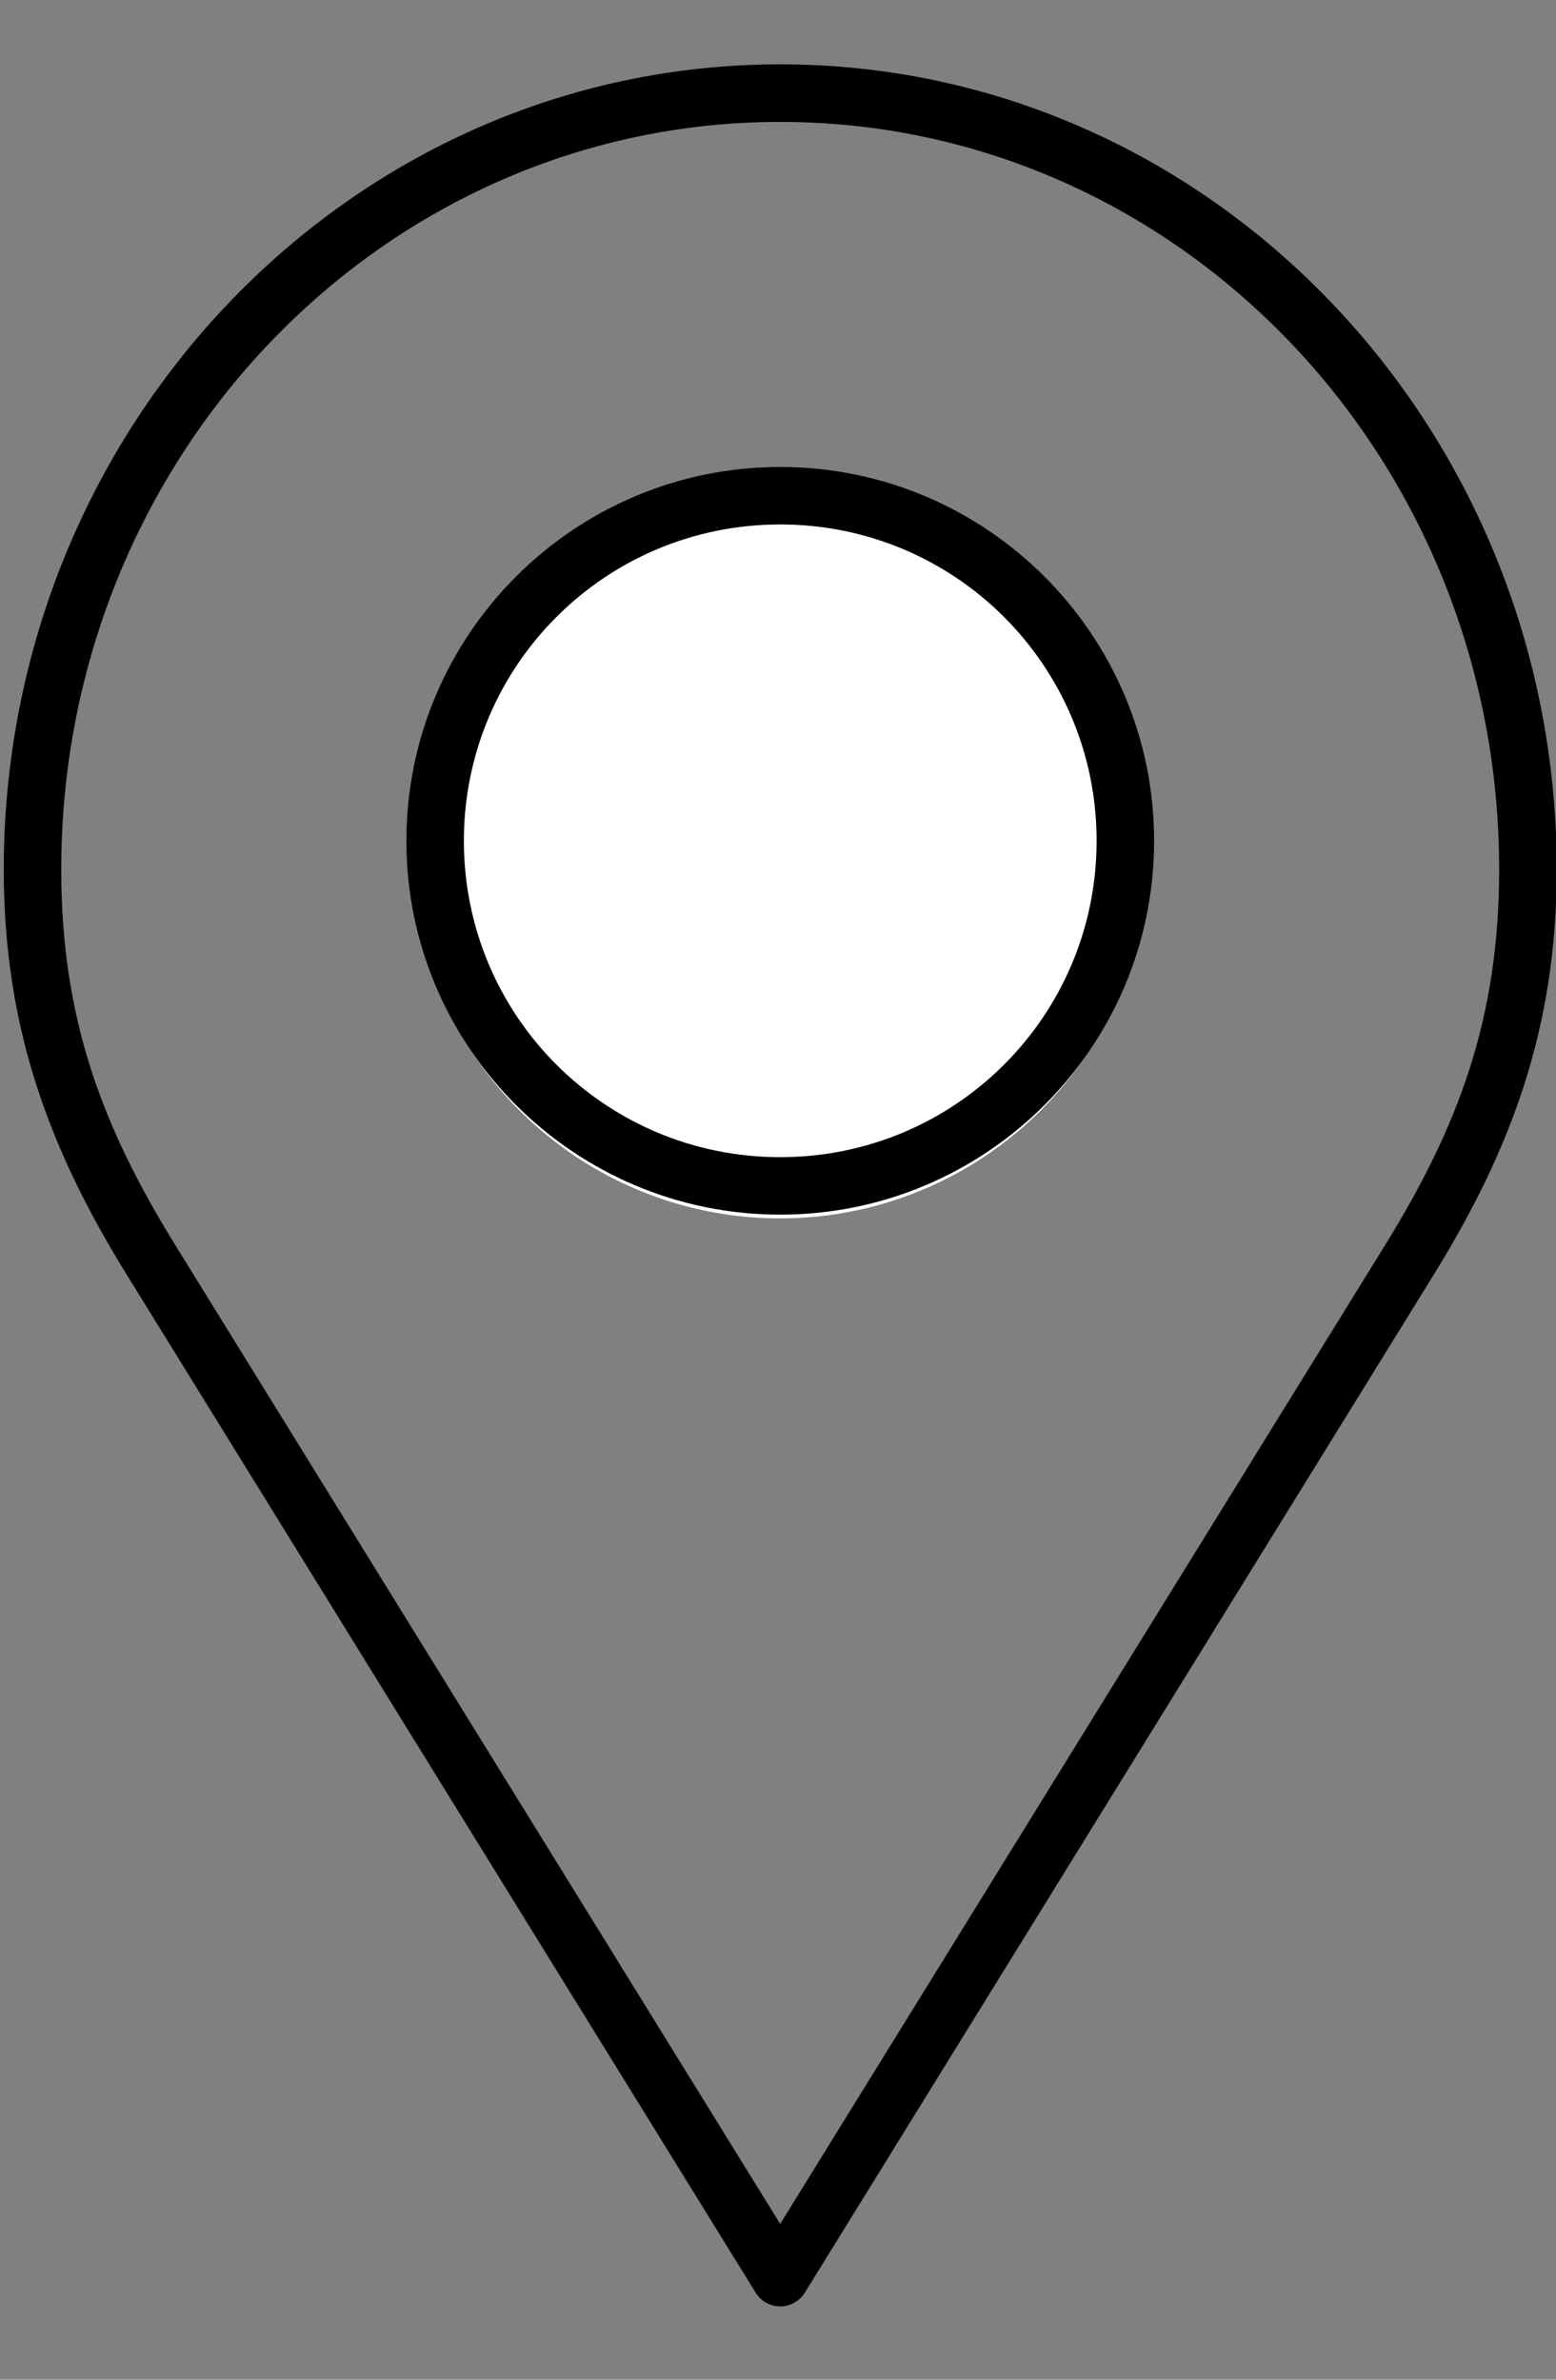
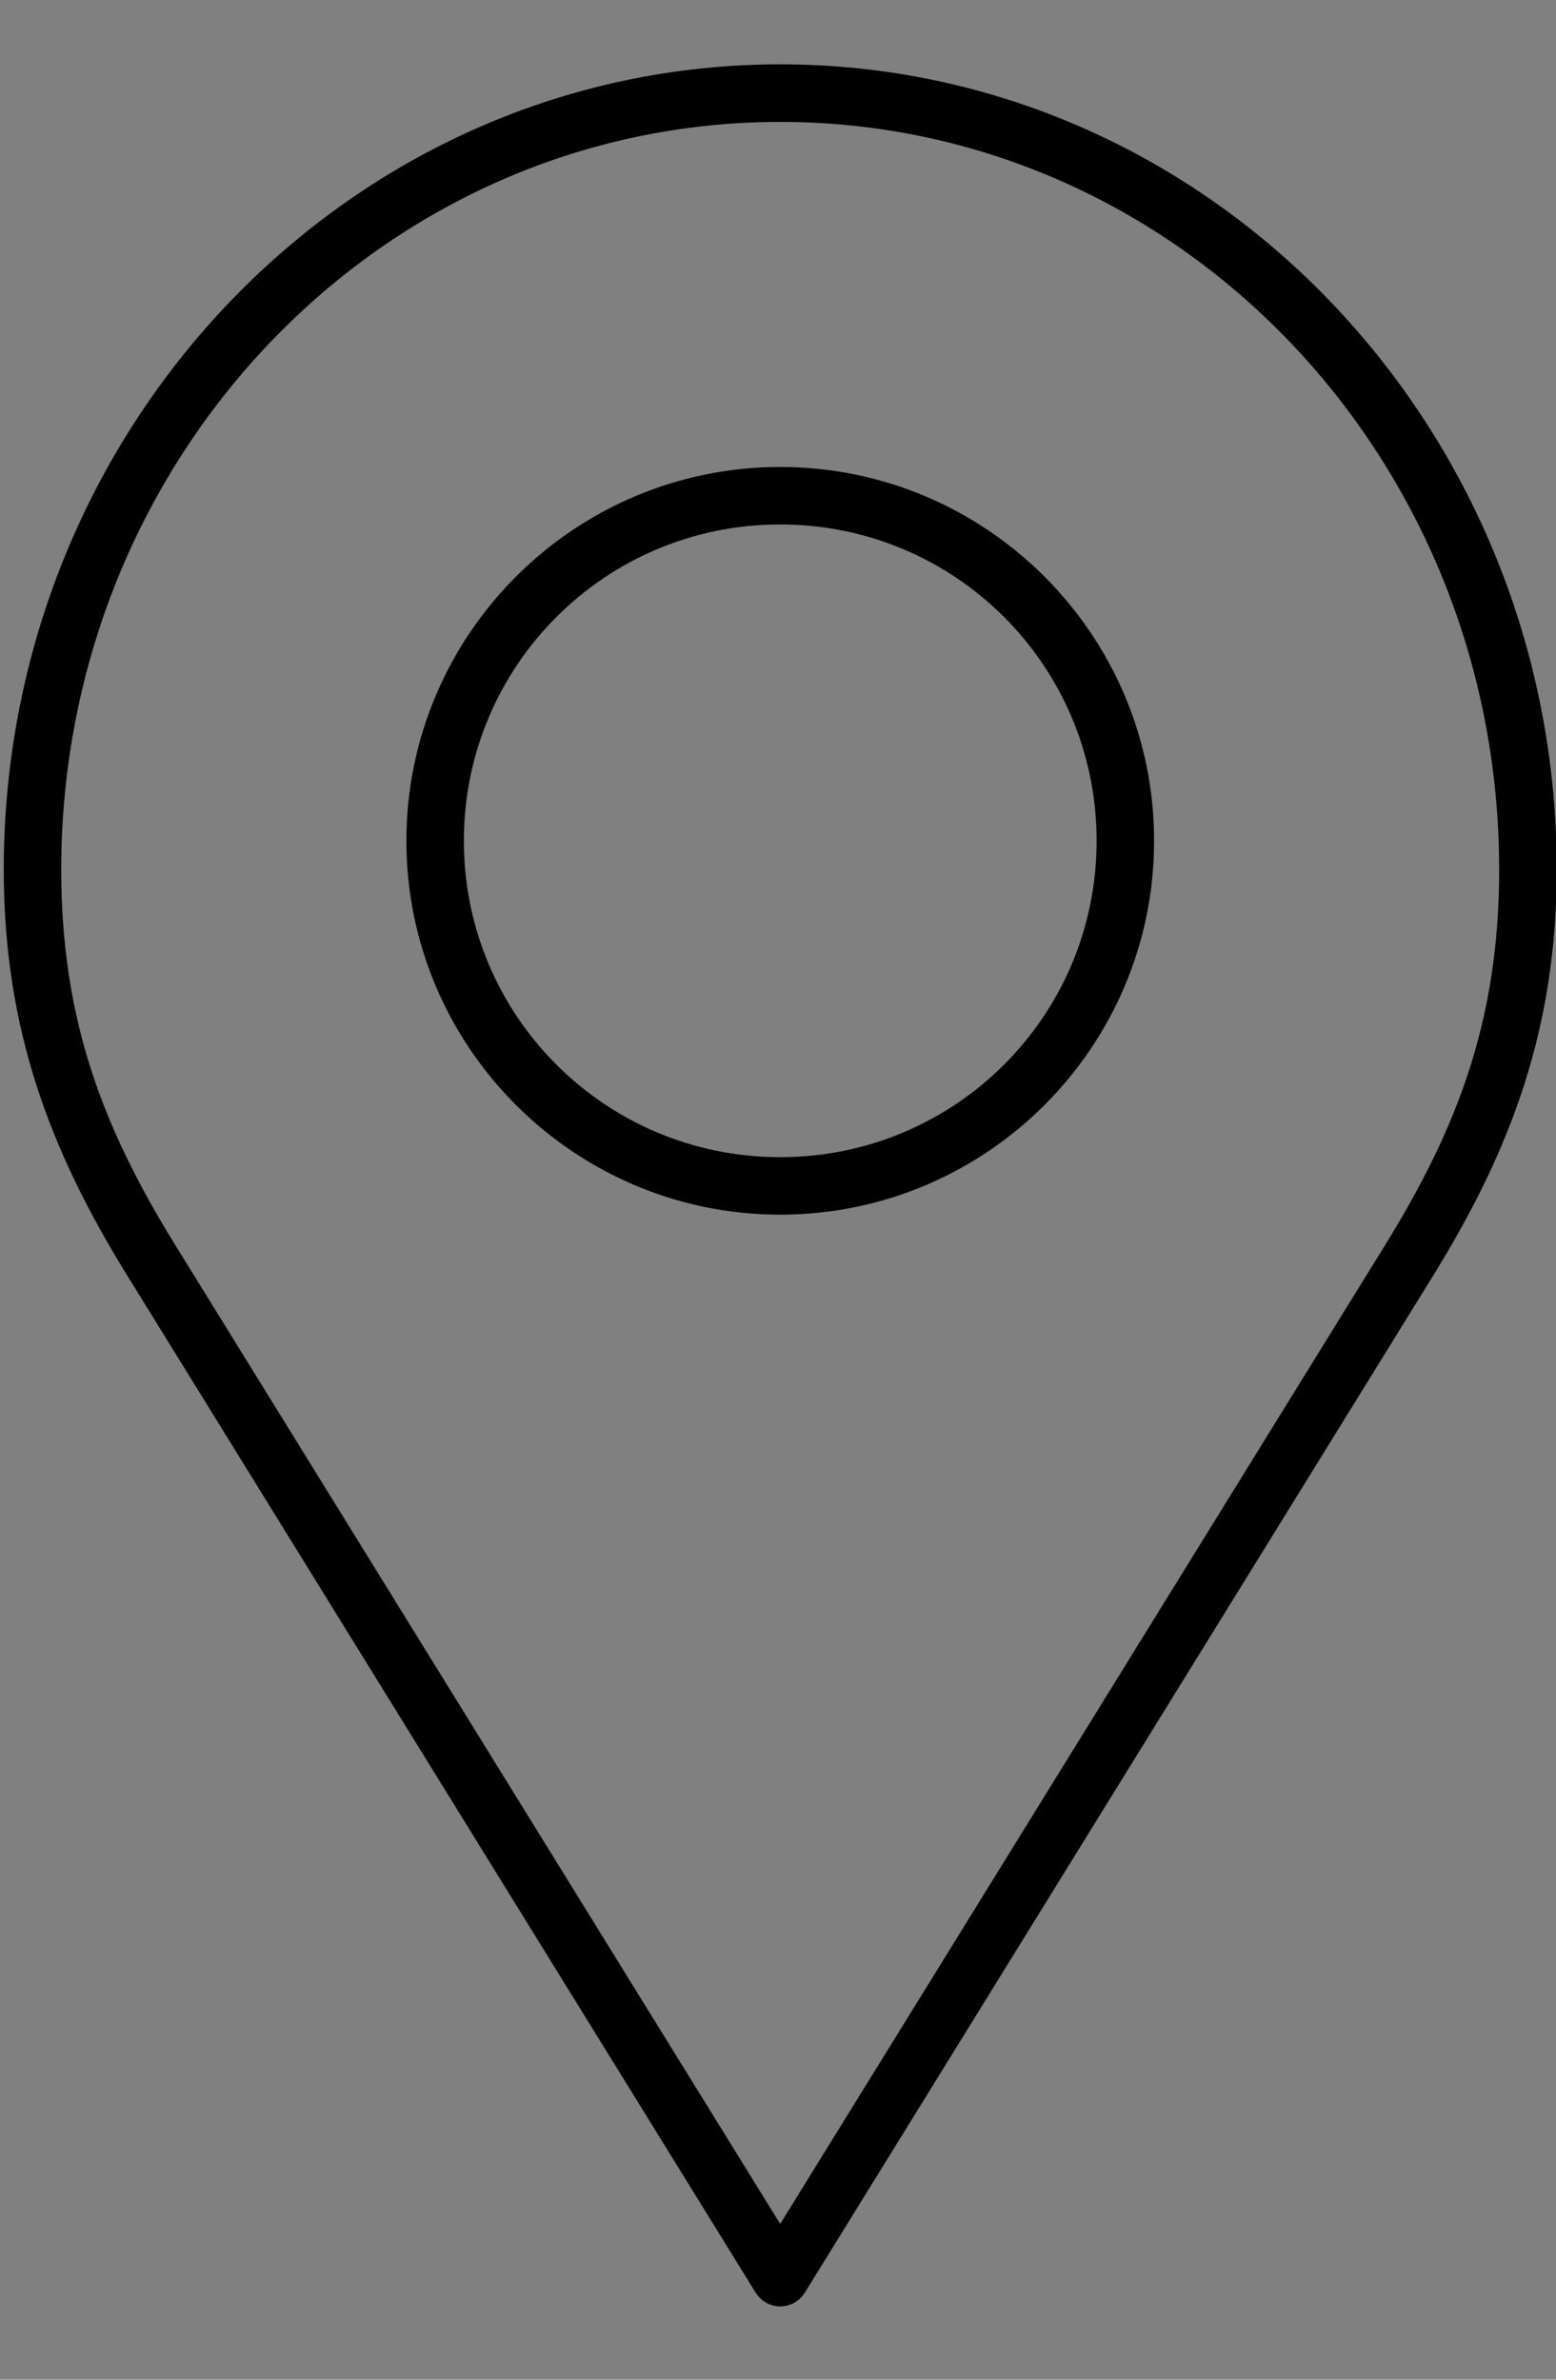
<svg xmlns="http://www.w3.org/2000/svg" fill="none" viewBox="0 0 17 26" height="26" width="17">
  <rect x="0" y="0" width="17" height="26" fill="#808080" stroke="none" />
-   <circle fill="white" r="4.027" cy="9.285" cx="8.523" />
  <path fill="black" d="M8.524 0.703C3.836 0.703 0.041 4.652 0.041 9.501C0.041 11.249 0.551 12.578 1.386 13.929L8.259 25.054C8.288 25.098 8.327 25.135 8.373 25.16C8.42 25.186 8.472 25.199 8.524 25.199C8.577 25.199 8.629 25.186 8.676 25.16C8.722 25.135 8.761 25.098 8.79 25.054L15.663 13.929C16.498 12.577 17.008 11.249 17.008 9.501C17.008 4.652 13.213 0.703 8.524 0.703ZM8.524 1.332C12.86 1.332 16.379 4.979 16.379 9.501C16.379 11.13 15.931 12.312 15.132 13.605L8.524 24.298L1.916 13.605C1.117 12.312 0.669 11.13 0.669 9.501C0.669 4.979 4.189 1.332 8.524 1.332ZM8.524 5.102C6.272 5.102 4.44 6.934 4.44 9.187C4.44 11.439 6.272 13.271 8.524 13.271C10.777 13.271 12.609 11.439 12.609 9.187C12.609 6.934 10.777 5.102 8.524 5.102ZM8.524 5.73C10.437 5.73 11.981 7.274 11.981 9.187C11.981 11.099 10.437 12.643 8.524 12.643C6.612 12.643 5.068 11.099 5.068 9.187C5.068 7.274 6.612 5.73 8.524 5.73Z" />
</svg>